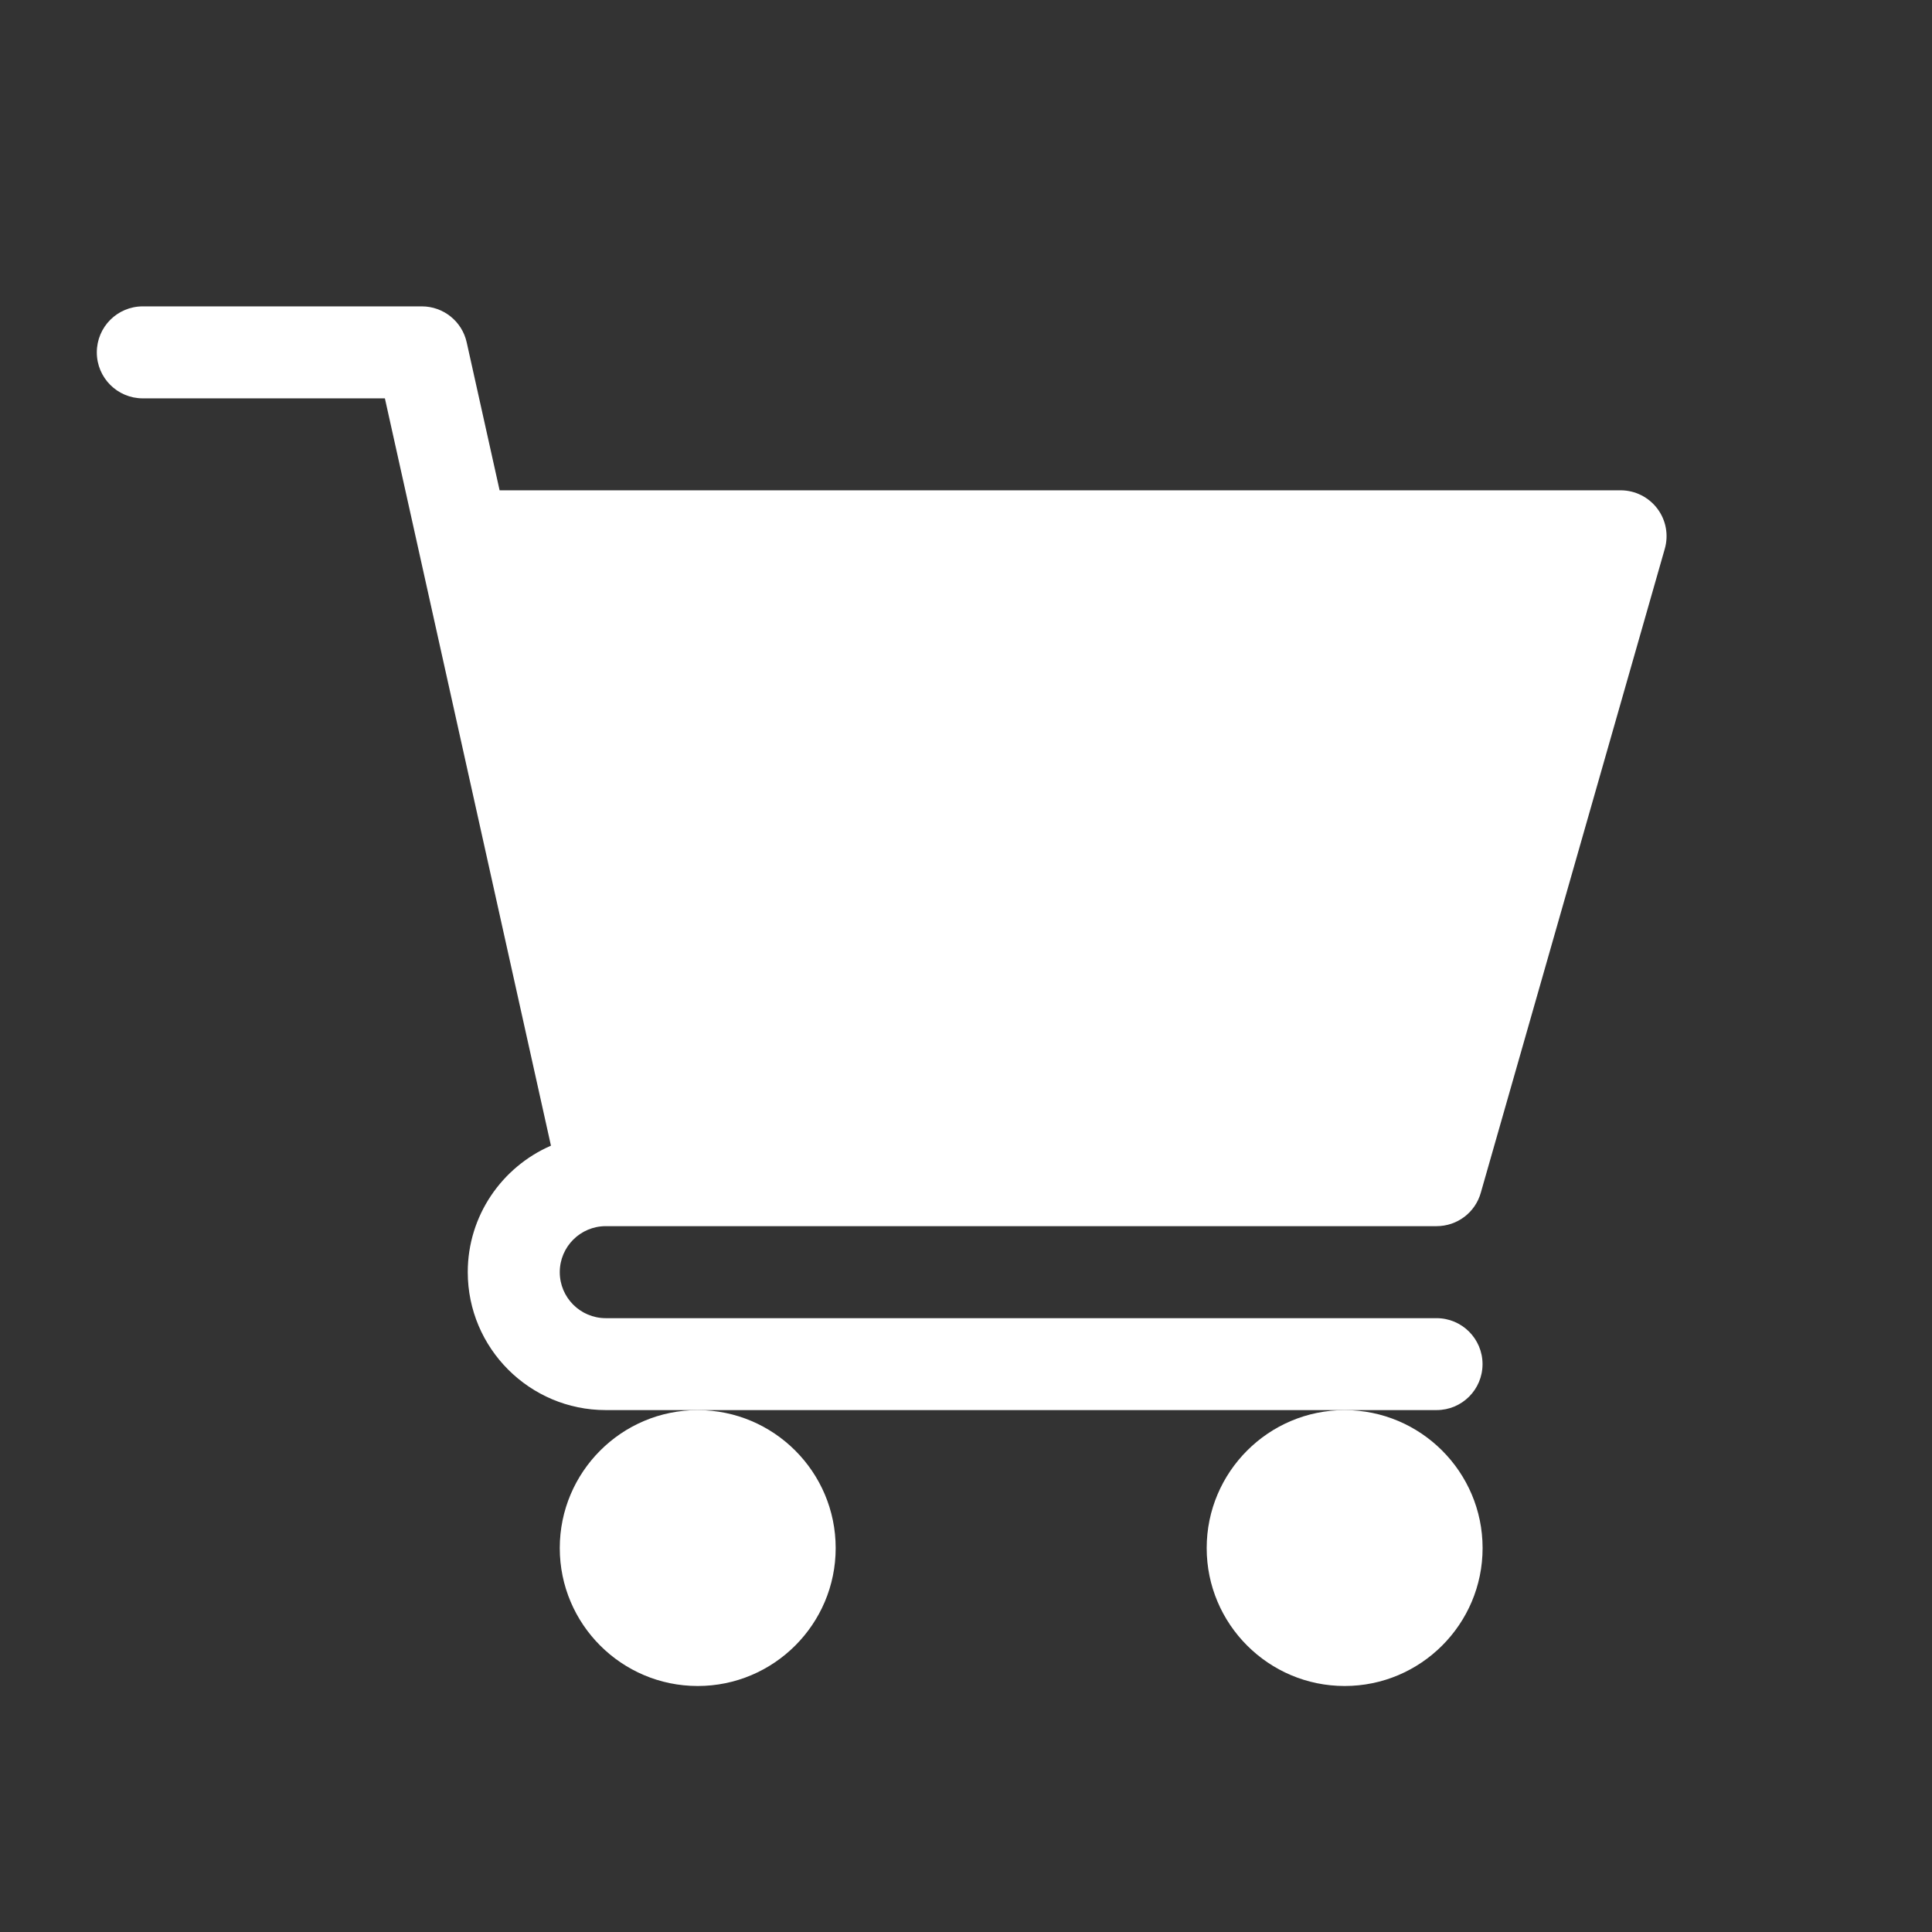
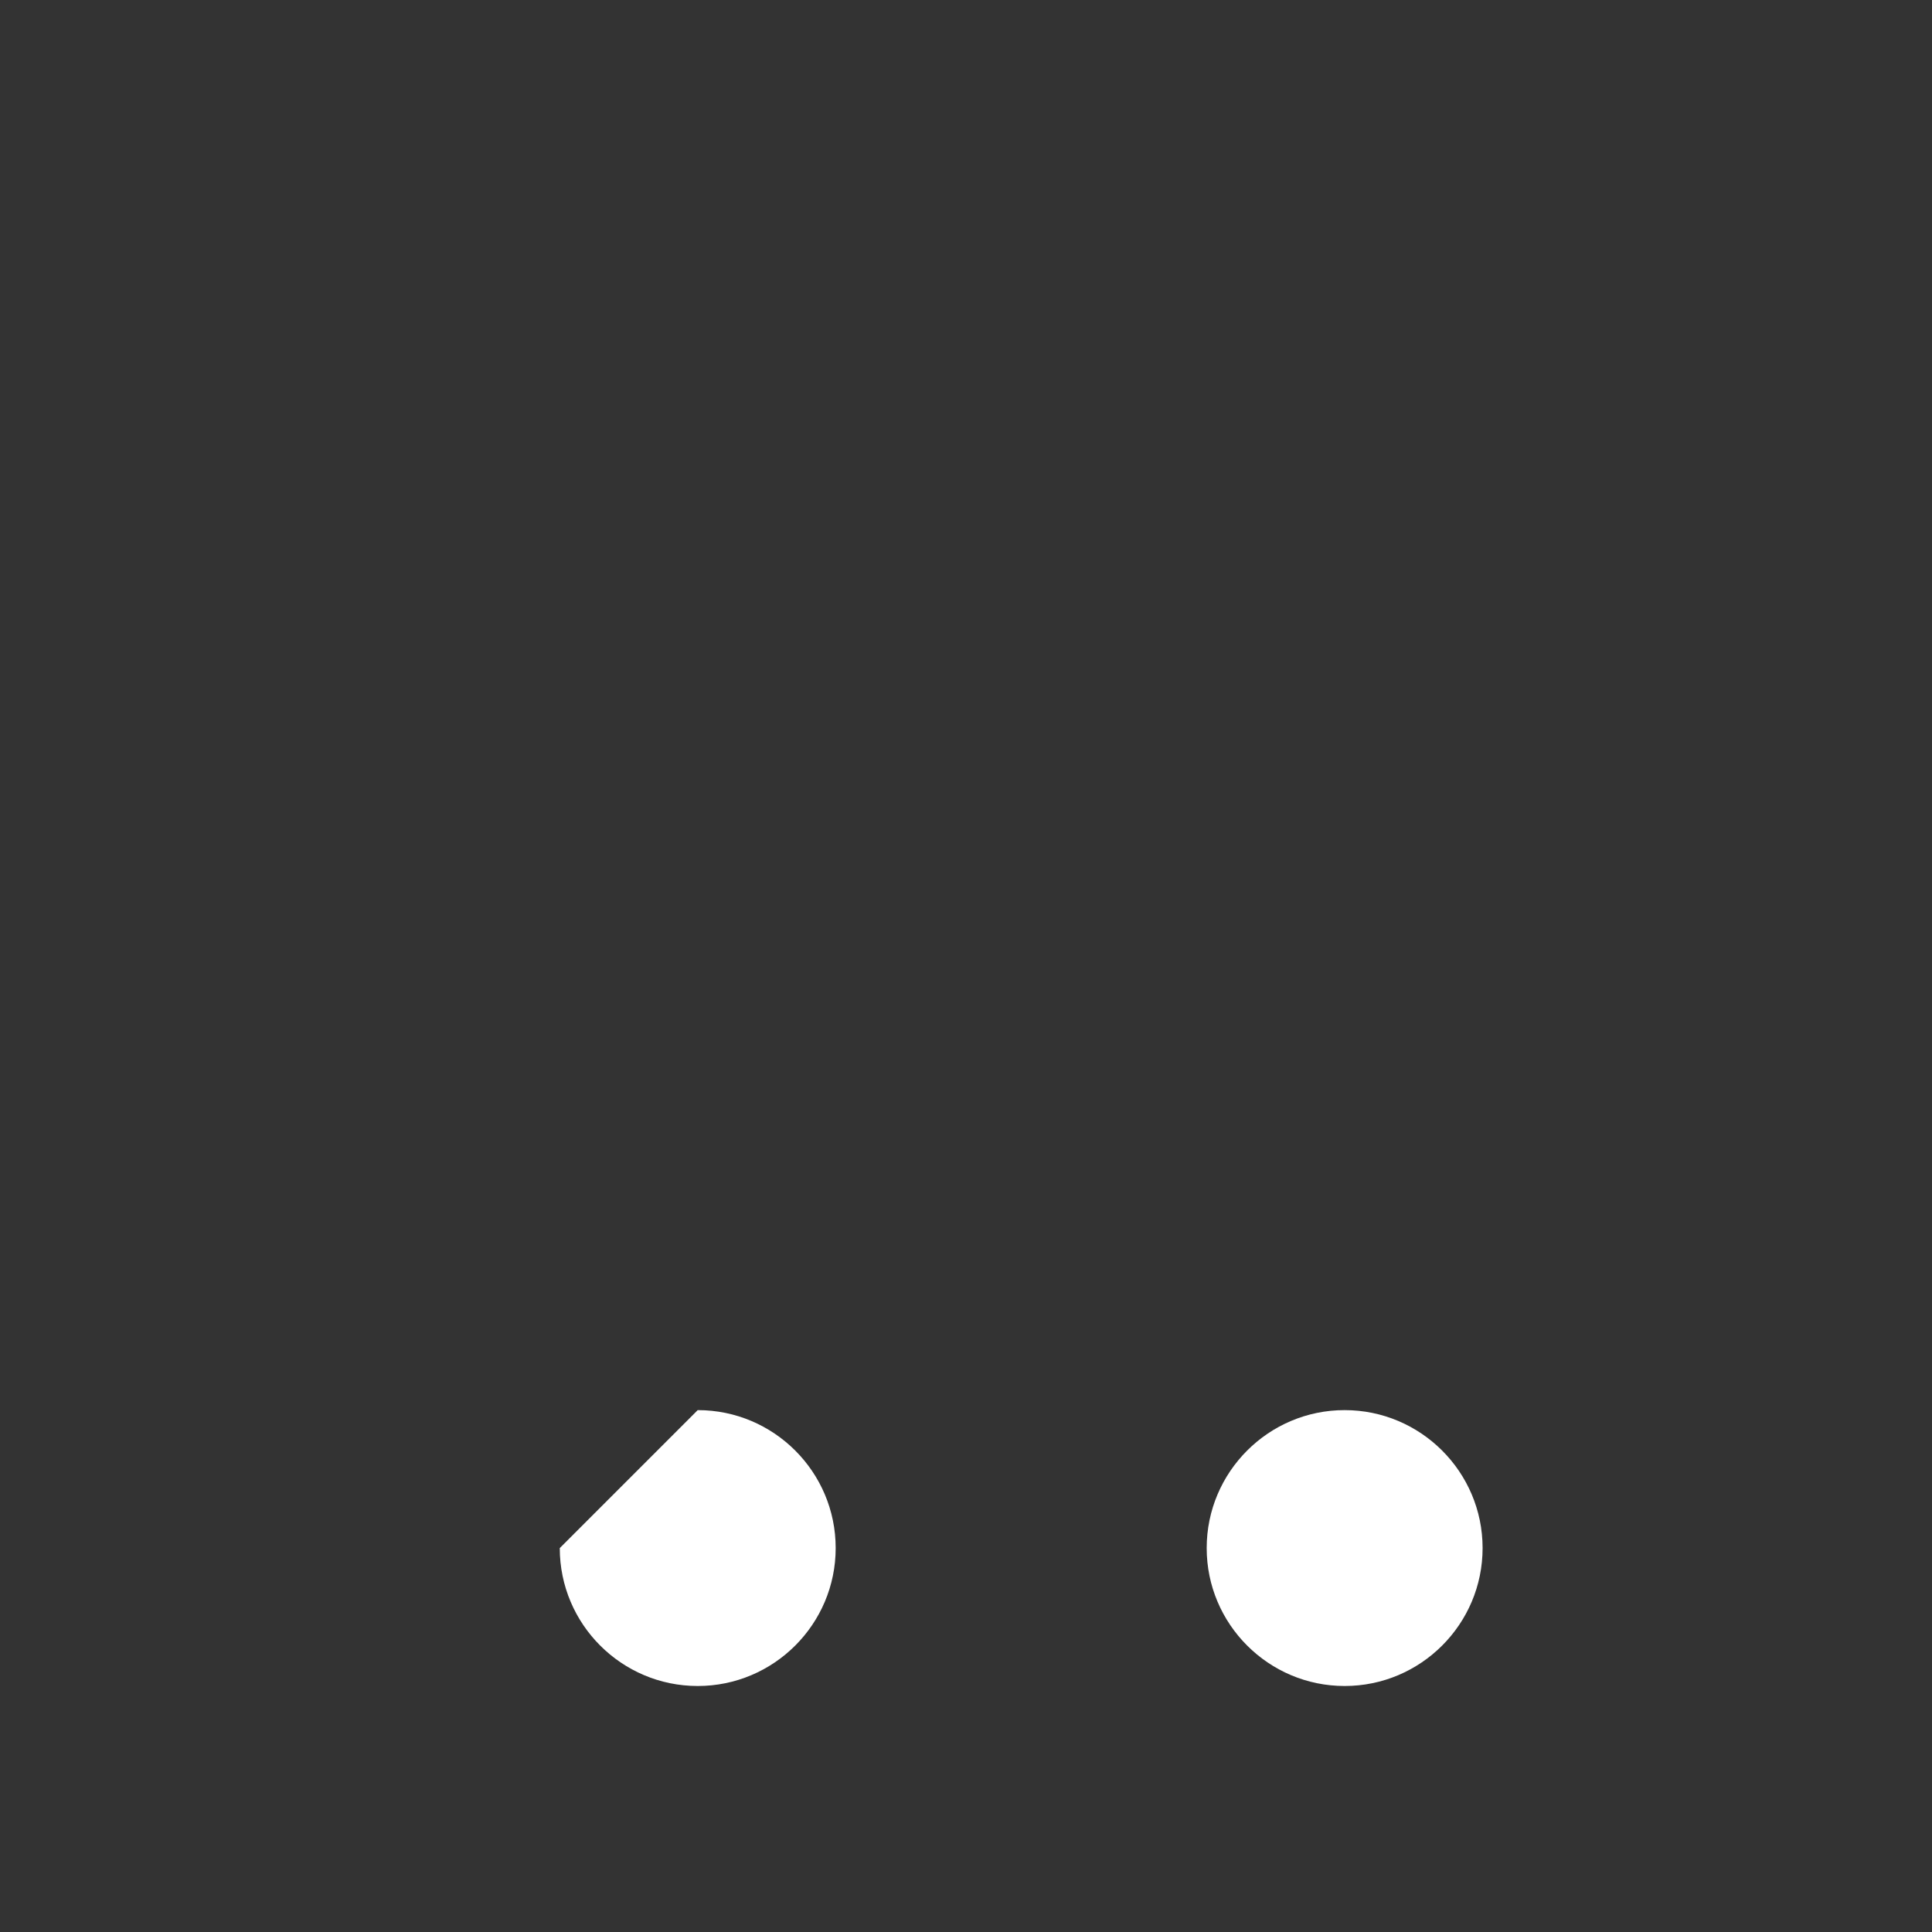
<svg xmlns="http://www.w3.org/2000/svg" version="1.1" id="レイヤー_1" x="0px" y="0px" width="64px" height="64px" viewBox="0 0 64 64" enable-background="new 0 0 64 64" xml:space="preserve">
  <rect x="0" y="0" width="64" height="64" fill="#333333" stroke="none" />
  <g>
-     <path fill="#FFFFFF" d="M20.066,40.618h27.522c0.684,0,1.28-0.451,1.465-1.106l6.094-21.328c0.133-0.459,0.043-0.954-0.246-1.336   c-0.289-0.381-0.737-0.606-1.217-0.606H16.55l-1.09-4.9c-0.154-0.698-0.773-1.193-1.487-1.193H4.73   c-0.843,0-1.523,0.682-1.523,1.524c0,0.842,0.681,1.523,1.523,1.523h8.02l5.501,24.756c-1.619,0.703-2.756,2.315-2.756,4.188   c0,2.521,2.05,4.571,4.571,4.571h27.522c0.844,0,1.523-0.681,1.523-1.522s-0.682-1.523-1.523-1.523H20.066   c-0.841,0-1.523-0.684-1.523-1.523C18.543,41.3,19.226,40.618,20.066,40.618z" />
-     <path fill="#FFFFFF" d="M18.543,51.282c0,2.52,2.048,4.569,4.57,4.569c2.521,0,4.57-2.05,4.57-4.569c0-2.521-2.049-4.57-4.57-4.57   C20.591,46.711,18.543,48.762,18.543,51.282z" />
+     <path fill="#FFFFFF" d="M18.543,51.282c0,2.52,2.048,4.569,4.57,4.569c2.521,0,4.57-2.05,4.57-4.569c0-2.521-2.049-4.57-4.57-4.57   z" />
    <path fill="#FFFFFF" d="M39.973,51.282c0,2.52,2.051,4.569,4.57,4.569c2.521,0,4.57-2.05,4.57-4.569c0-2.521-2.051-4.57-4.57-4.57   C42.023,46.711,39.973,48.762,39.973,51.282z" />
  </g>
</svg>